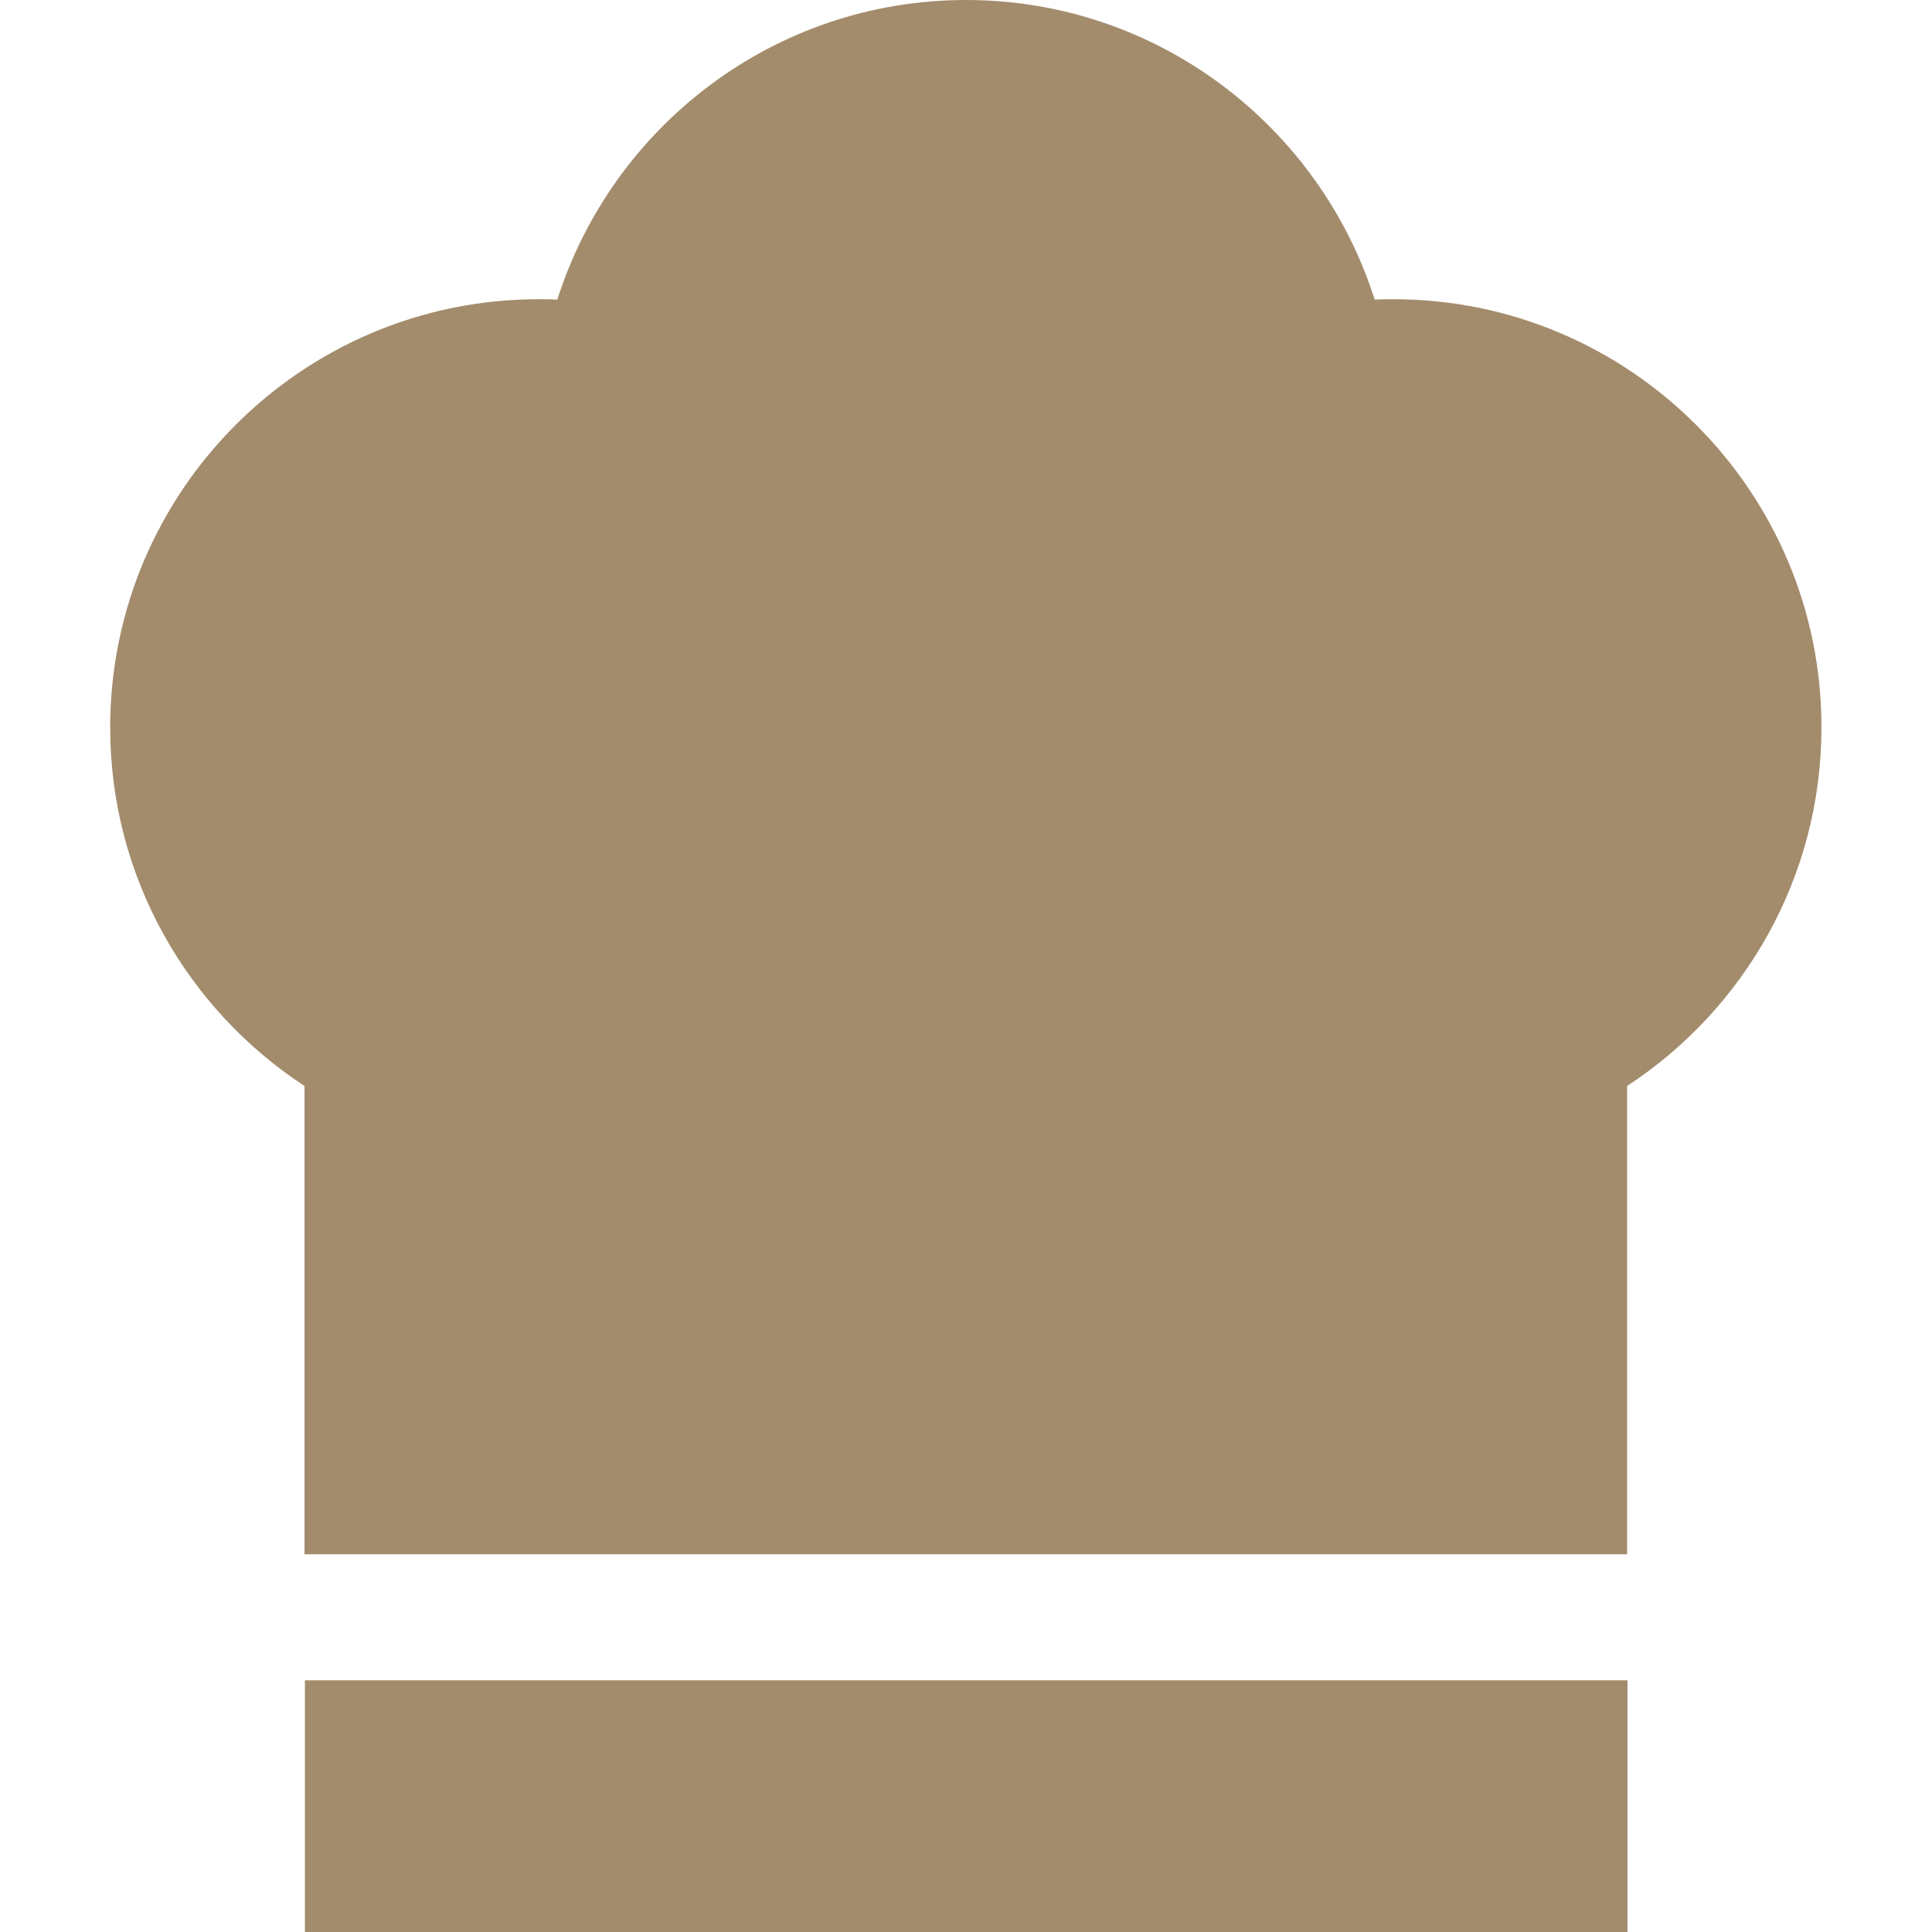
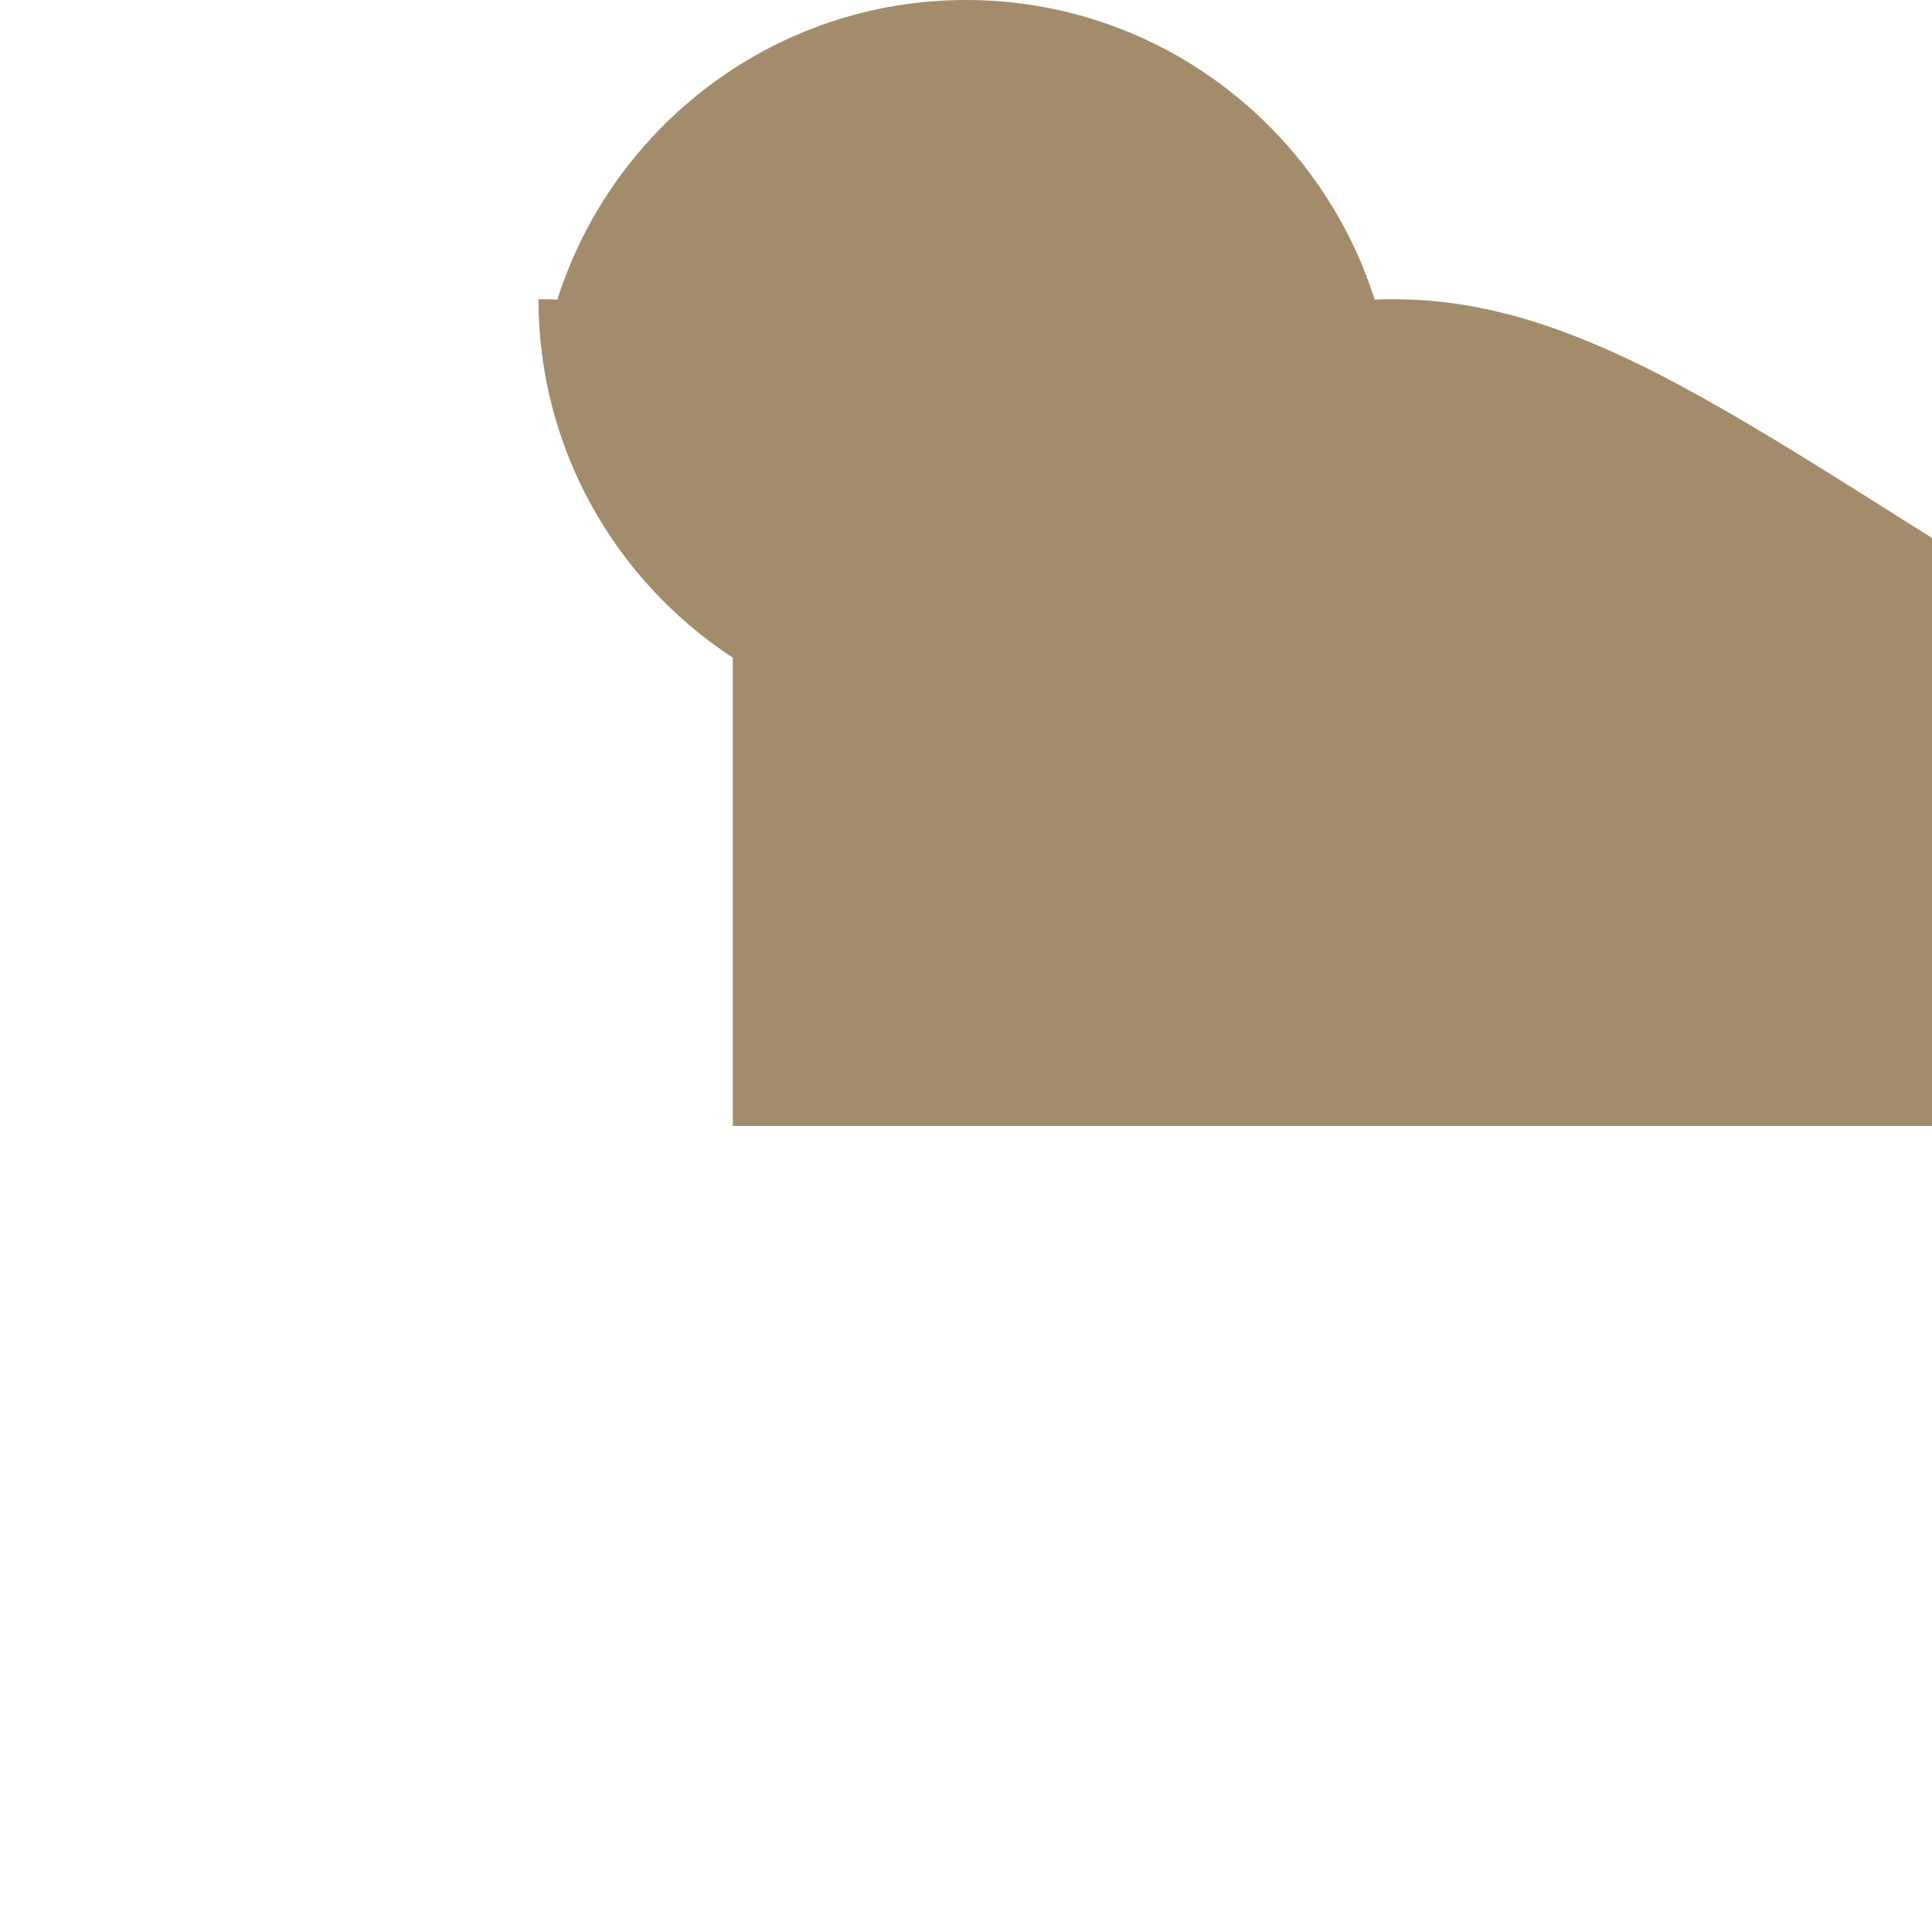
<svg xmlns="http://www.w3.org/2000/svg" version="1.1" id="Layer_1" x="0px" y="0px" viewBox="0 0 512 512" style="enable-background:new 0 0 512 512;" xml:space="preserve">
  <style type="text/css">
	.st0{fill:#A38C6C;}
</style>
  <g>
    <g>
-       <path class="st0" d="M369.3,79.3c-1.7,0-3.3,0-5,0.1C349.7,33.4,306.7,0,256,0s-93.7,33.4-108.3,79.4c-1.7-0.1-3.3-0.1-5-0.1    c-62.6,0-113.5,50.9-113.5,113.5c0,39.7,20.5,74.7,51.5,95v124.1h350.5V287.8c31-20.3,51.5-55.3,51.5-95    C482.8,130.2,431.8,79.3,369.3,79.3z" />
+       <path class="st0" d="M369.3,79.3c-1.7,0-3.3,0-5,0.1C349.7,33.4,306.7,0,256,0s-93.7,33.4-108.3,79.4c-1.7-0.1-3.3-0.1-5-0.1    c0,39.7,20.5,74.7,51.5,95v124.1h350.5V287.8c31-20.3,51.5-55.3,51.5-95    C482.8,130.2,431.8,79.3,369.3,79.3z" />
    </g>
  </g>
  <g>
    <g>
-       <rect x="80.8" y="445.3" class="st0" width="350.5" height="66.7" />
-     </g>
+       </g>
  </g>
</svg>